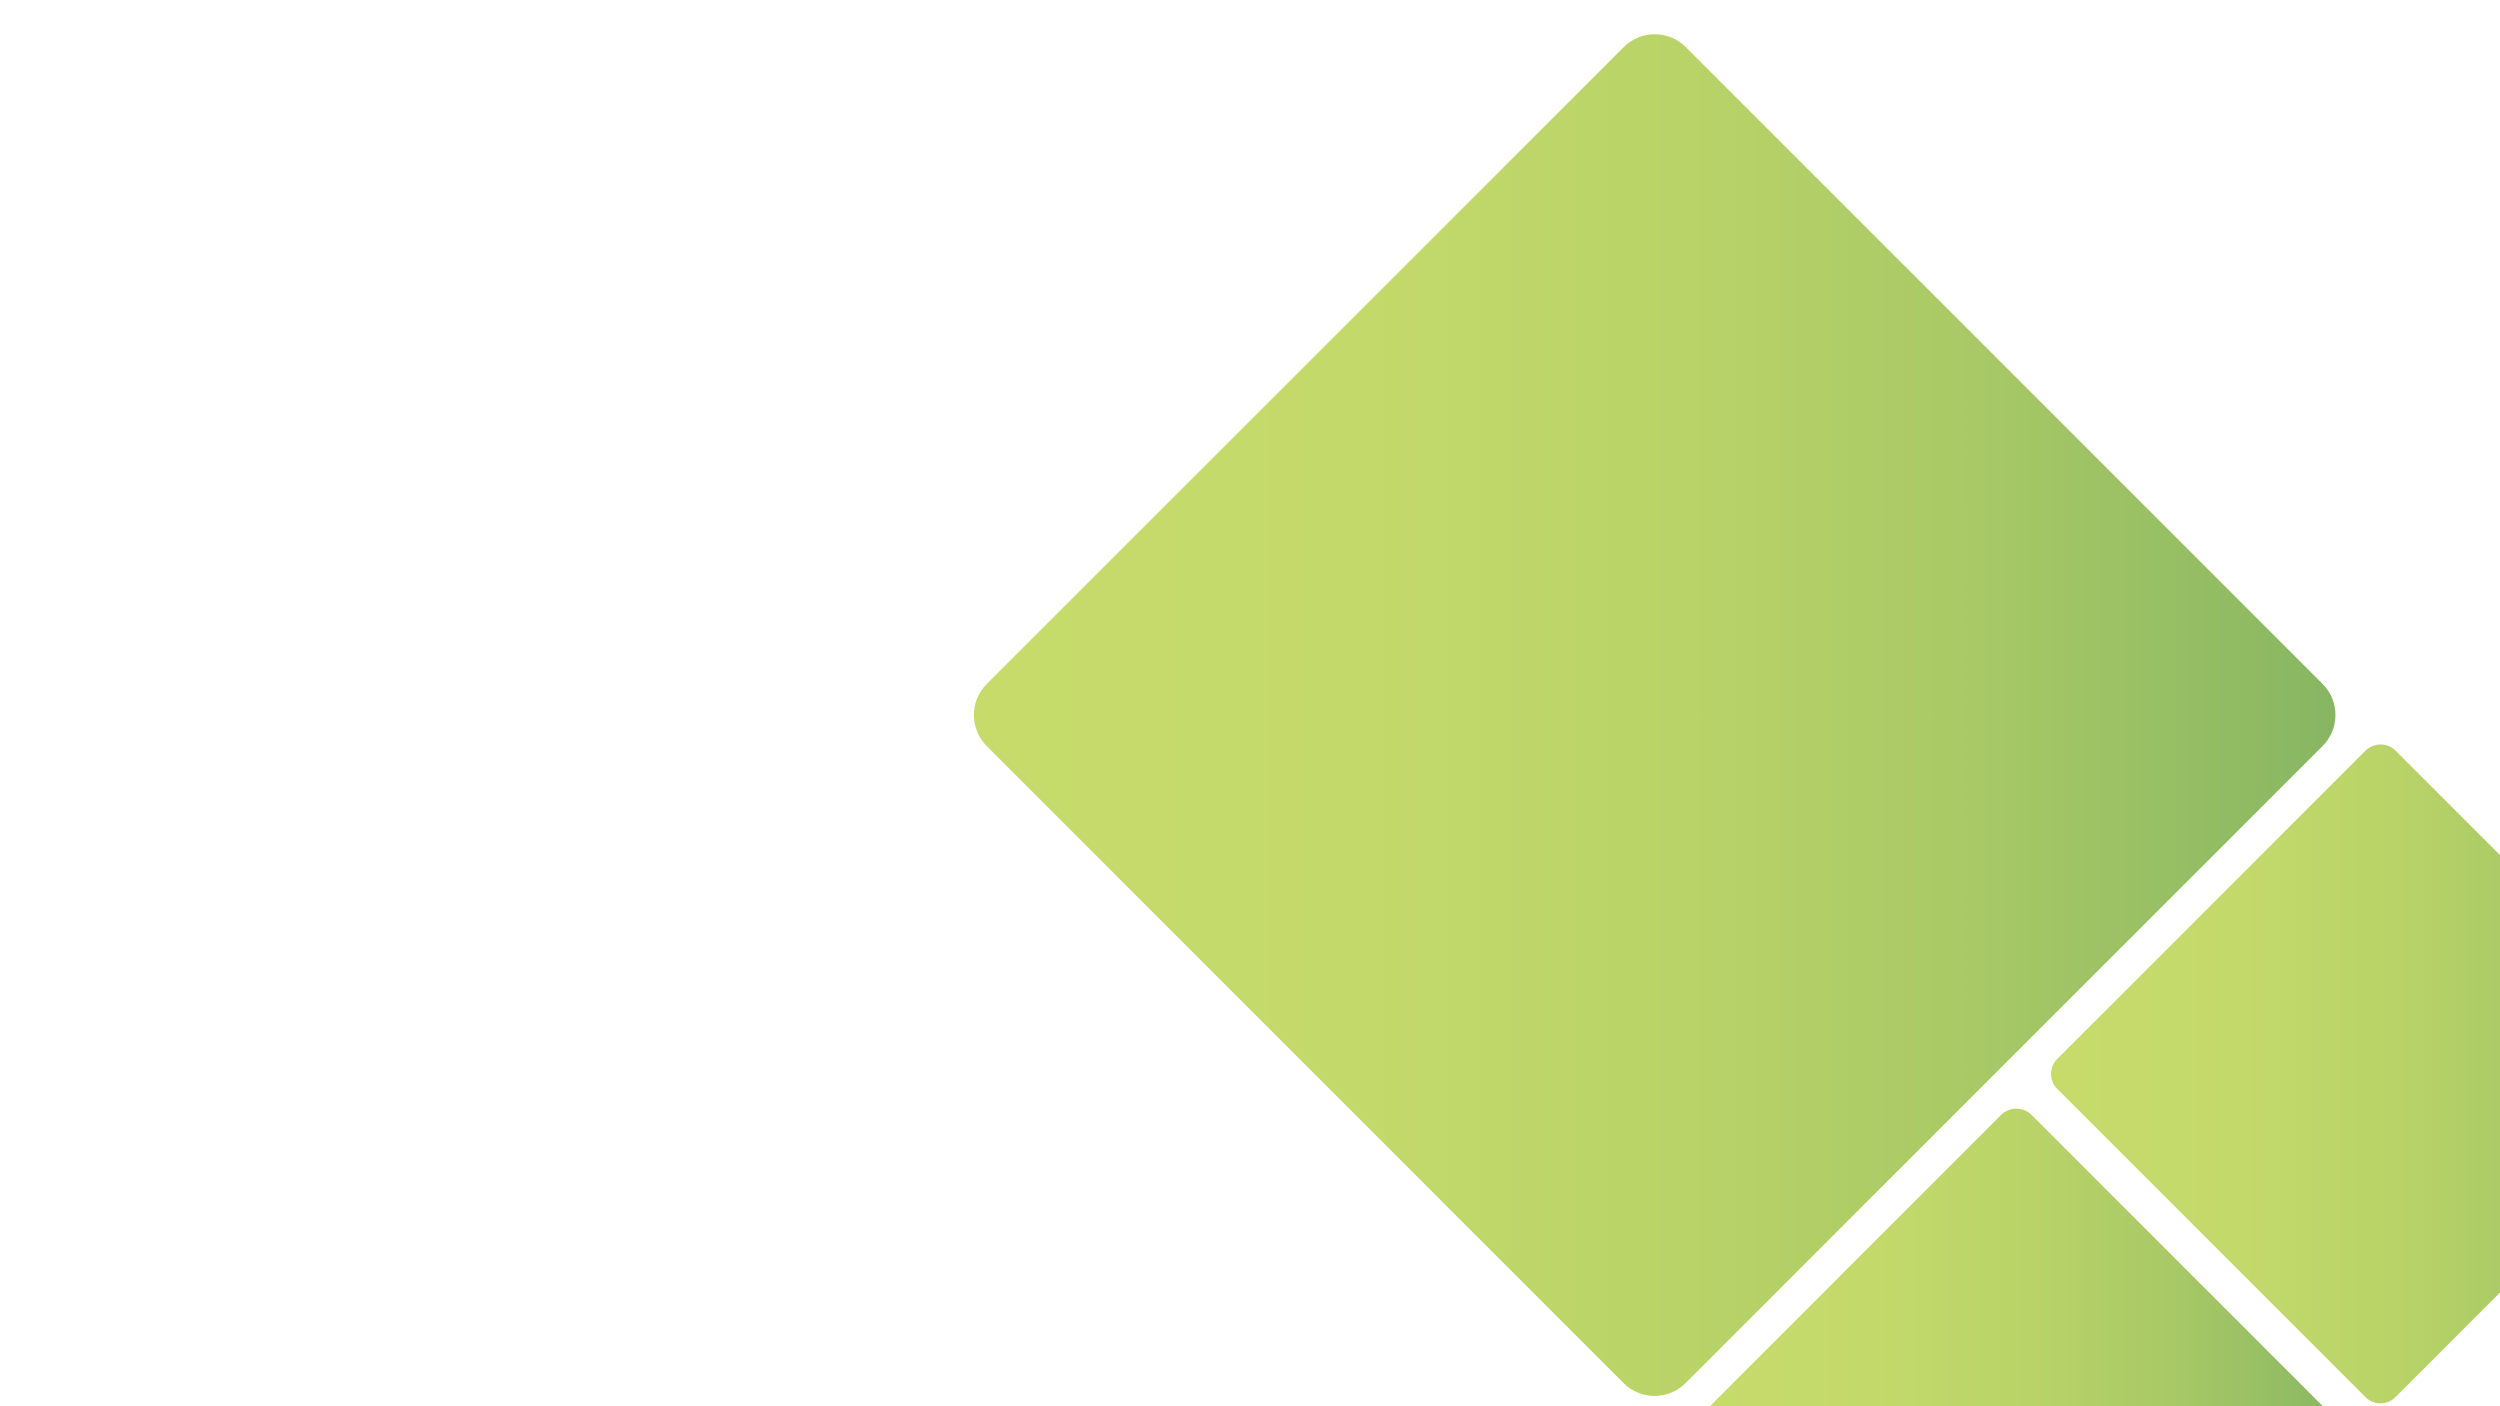
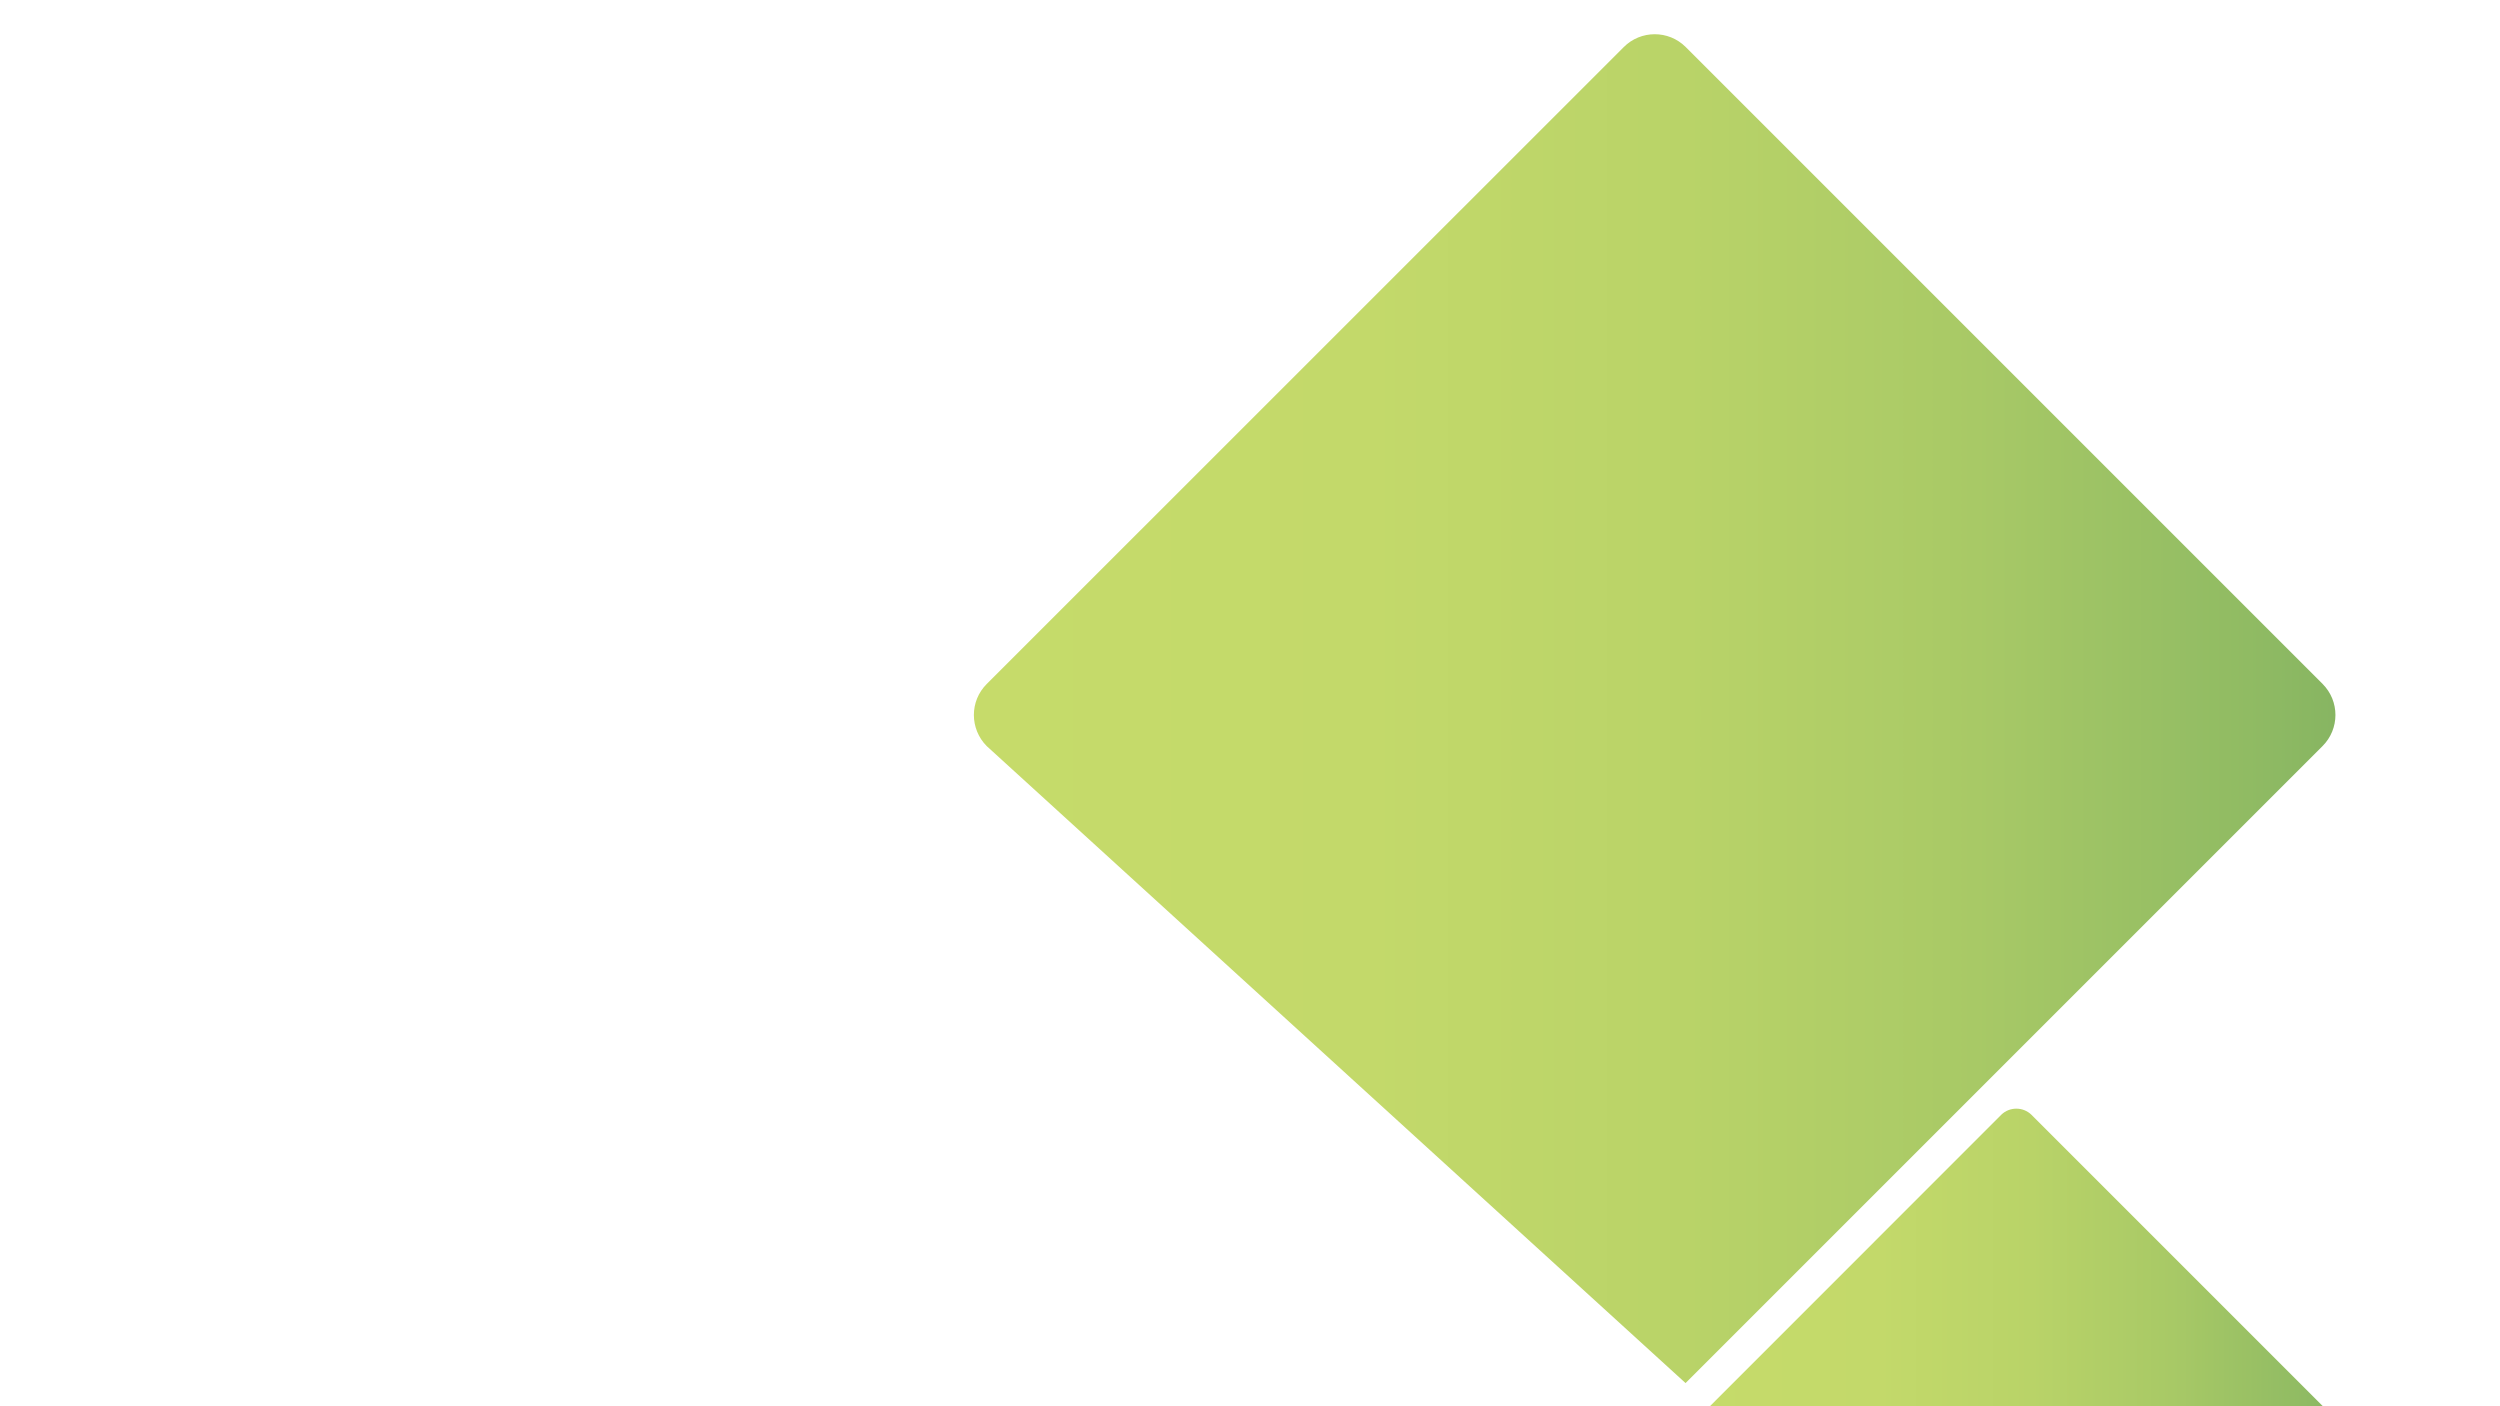
<svg xmlns="http://www.w3.org/2000/svg" id="Layer_1" x="0px" y="0px" viewBox="0 0 1920 1080" style="enable-background:new 0 0 1920 1080;" xml:space="preserve">
  <style type="text/css">	.st0{fill:url(#rect74033_00000166662840994788438490000008062135364484357280_);}	.st1{fill:url(#rect74033_00000147184679402583567110000004643049892833142438_);}	.st2{fill:url(#rect74033_00000000222234913027360720000008607696961568334775_);}</style>
  <linearGradient id="rect74033_00000033340063454230151910000011706410341367052442_" gradientUnits="userSpaceOnUse" x1="1295.55" y1="-24.435" x2="1801.556" y2="-24.435" gradientTransform="matrix(1 0 0 -1 0 1080)">
    <stop offset="1.065558e-08" style="stop-color:#C6DB6A" />
    <stop offset="0.29" style="stop-color:#C3D96A" />
    <stop offset="0.523" style="stop-color:#B9D368" />
    <stop offset="0.736" style="stop-color:#A8C966" />
    <stop offset="0.936" style="stop-color:#90BB63" />
    <stop offset="1" style="stop-color:#87B562" />
  </linearGradient>
  <path id="rect74033_00000102513583424270191720000010228833808293828232_" style="fill:url(#rect74033_00000033340063454230151910000011706410341367052442_);" d=" M1560.1,856.1l236.7,236.7c6.4,6.4,6.4,16.8,0,23.1l-236.7,236.7c-6.4,6.4-16.7,6.4-23,0L1300.3,1116c-6.4-6.4-6.4-16.8,0-23.1 L1537,856.1C1543.4,849.9,1553.7,849.9,1560.1,856.1z" />
  <linearGradient id="rect74033_00000150809620100869537790000011613655965551285121_" gradientUnits="userSpaceOnUse" x1="1575.22" y1="255.235" x2="2081.226" y2="255.235" gradientTransform="matrix(1 0 0 -1 0 1080)">
    <stop offset="1.065558e-08" style="stop-color:#C6DB6A" />
    <stop offset="0.29" style="stop-color:#C3D96A" />
    <stop offset="0.523" style="stop-color:#B9D368" />
    <stop offset="0.736" style="stop-color:#A8C966" />
    <stop offset="0.936" style="stop-color:#90BB63" />
    <stop offset="1" style="stop-color:#87B562" />
  </linearGradient>
-   <path id="rect74033_00000088124873184421238290000000950101635010791324_" style="fill:url(#rect74033_00000150809620100869537790000011613655965551285121_);" d=" M1839.7,576.4l236.7,236.7c6.4,6.4,6.4,16.8,0,23.1L1839.7,1073c-6.4,6.4-16.7,6.4-23,0L1580,836.3c-6.4-6.4-6.4-16.8,0-23.1 l236.7-236.7C1823.1,570.2,1833.4,570.2,1839.7,576.4z" />
  <linearGradient id="rect74033_00000140701778325829439380000013640550207335131016_" gradientUnits="userSpaceOnUse" x1="747.937" y1="530.825" x2="1793.612" y2="530.825" gradientTransform="matrix(1 0 0 -1 0 1080)">
    <stop offset="1.065558e-08" style="stop-color:#C6DB6A" />
    <stop offset="0.29" style="stop-color:#C3D96A" />
    <stop offset="0.523" style="stop-color:#B9D368" />
    <stop offset="0.736" style="stop-color:#A8C966" />
    <stop offset="0.936" style="stop-color:#90BB63" />
    <stop offset="1" style="stop-color:#87B562" />
  </linearGradient>
-   <path id="rect74033_00000063618772365504689950000001571646435161366709_" style="fill:url(#rect74033_00000140701778325829439380000013640550207335131016_);" d=" M1294.6,36.1l489.2,489.2c13.1,13.2,13.1,34.5-0.1,47.7l-489.2,489.2c-13.2,13.2-34.5,13.1-47.6,0L757.8,573 c-13.1-13.2-13.2-34.5,0-47.7L1247,36.2C1260.1,23,1281.5,23,1294.6,36.1z" />
+   <path id="rect74033_00000063618772365504689950000001571646435161366709_" style="fill:url(#rect74033_00000140701778325829439380000013640550207335131016_);" d=" M1294.6,36.1l489.2,489.2c13.1,13.2,13.1,34.5-0.1,47.7l-489.2,489.2L757.8,573 c-13.1-13.2-13.2-34.5,0-47.7L1247,36.2C1260.1,23,1281.5,23,1294.6,36.1z" />
</svg>